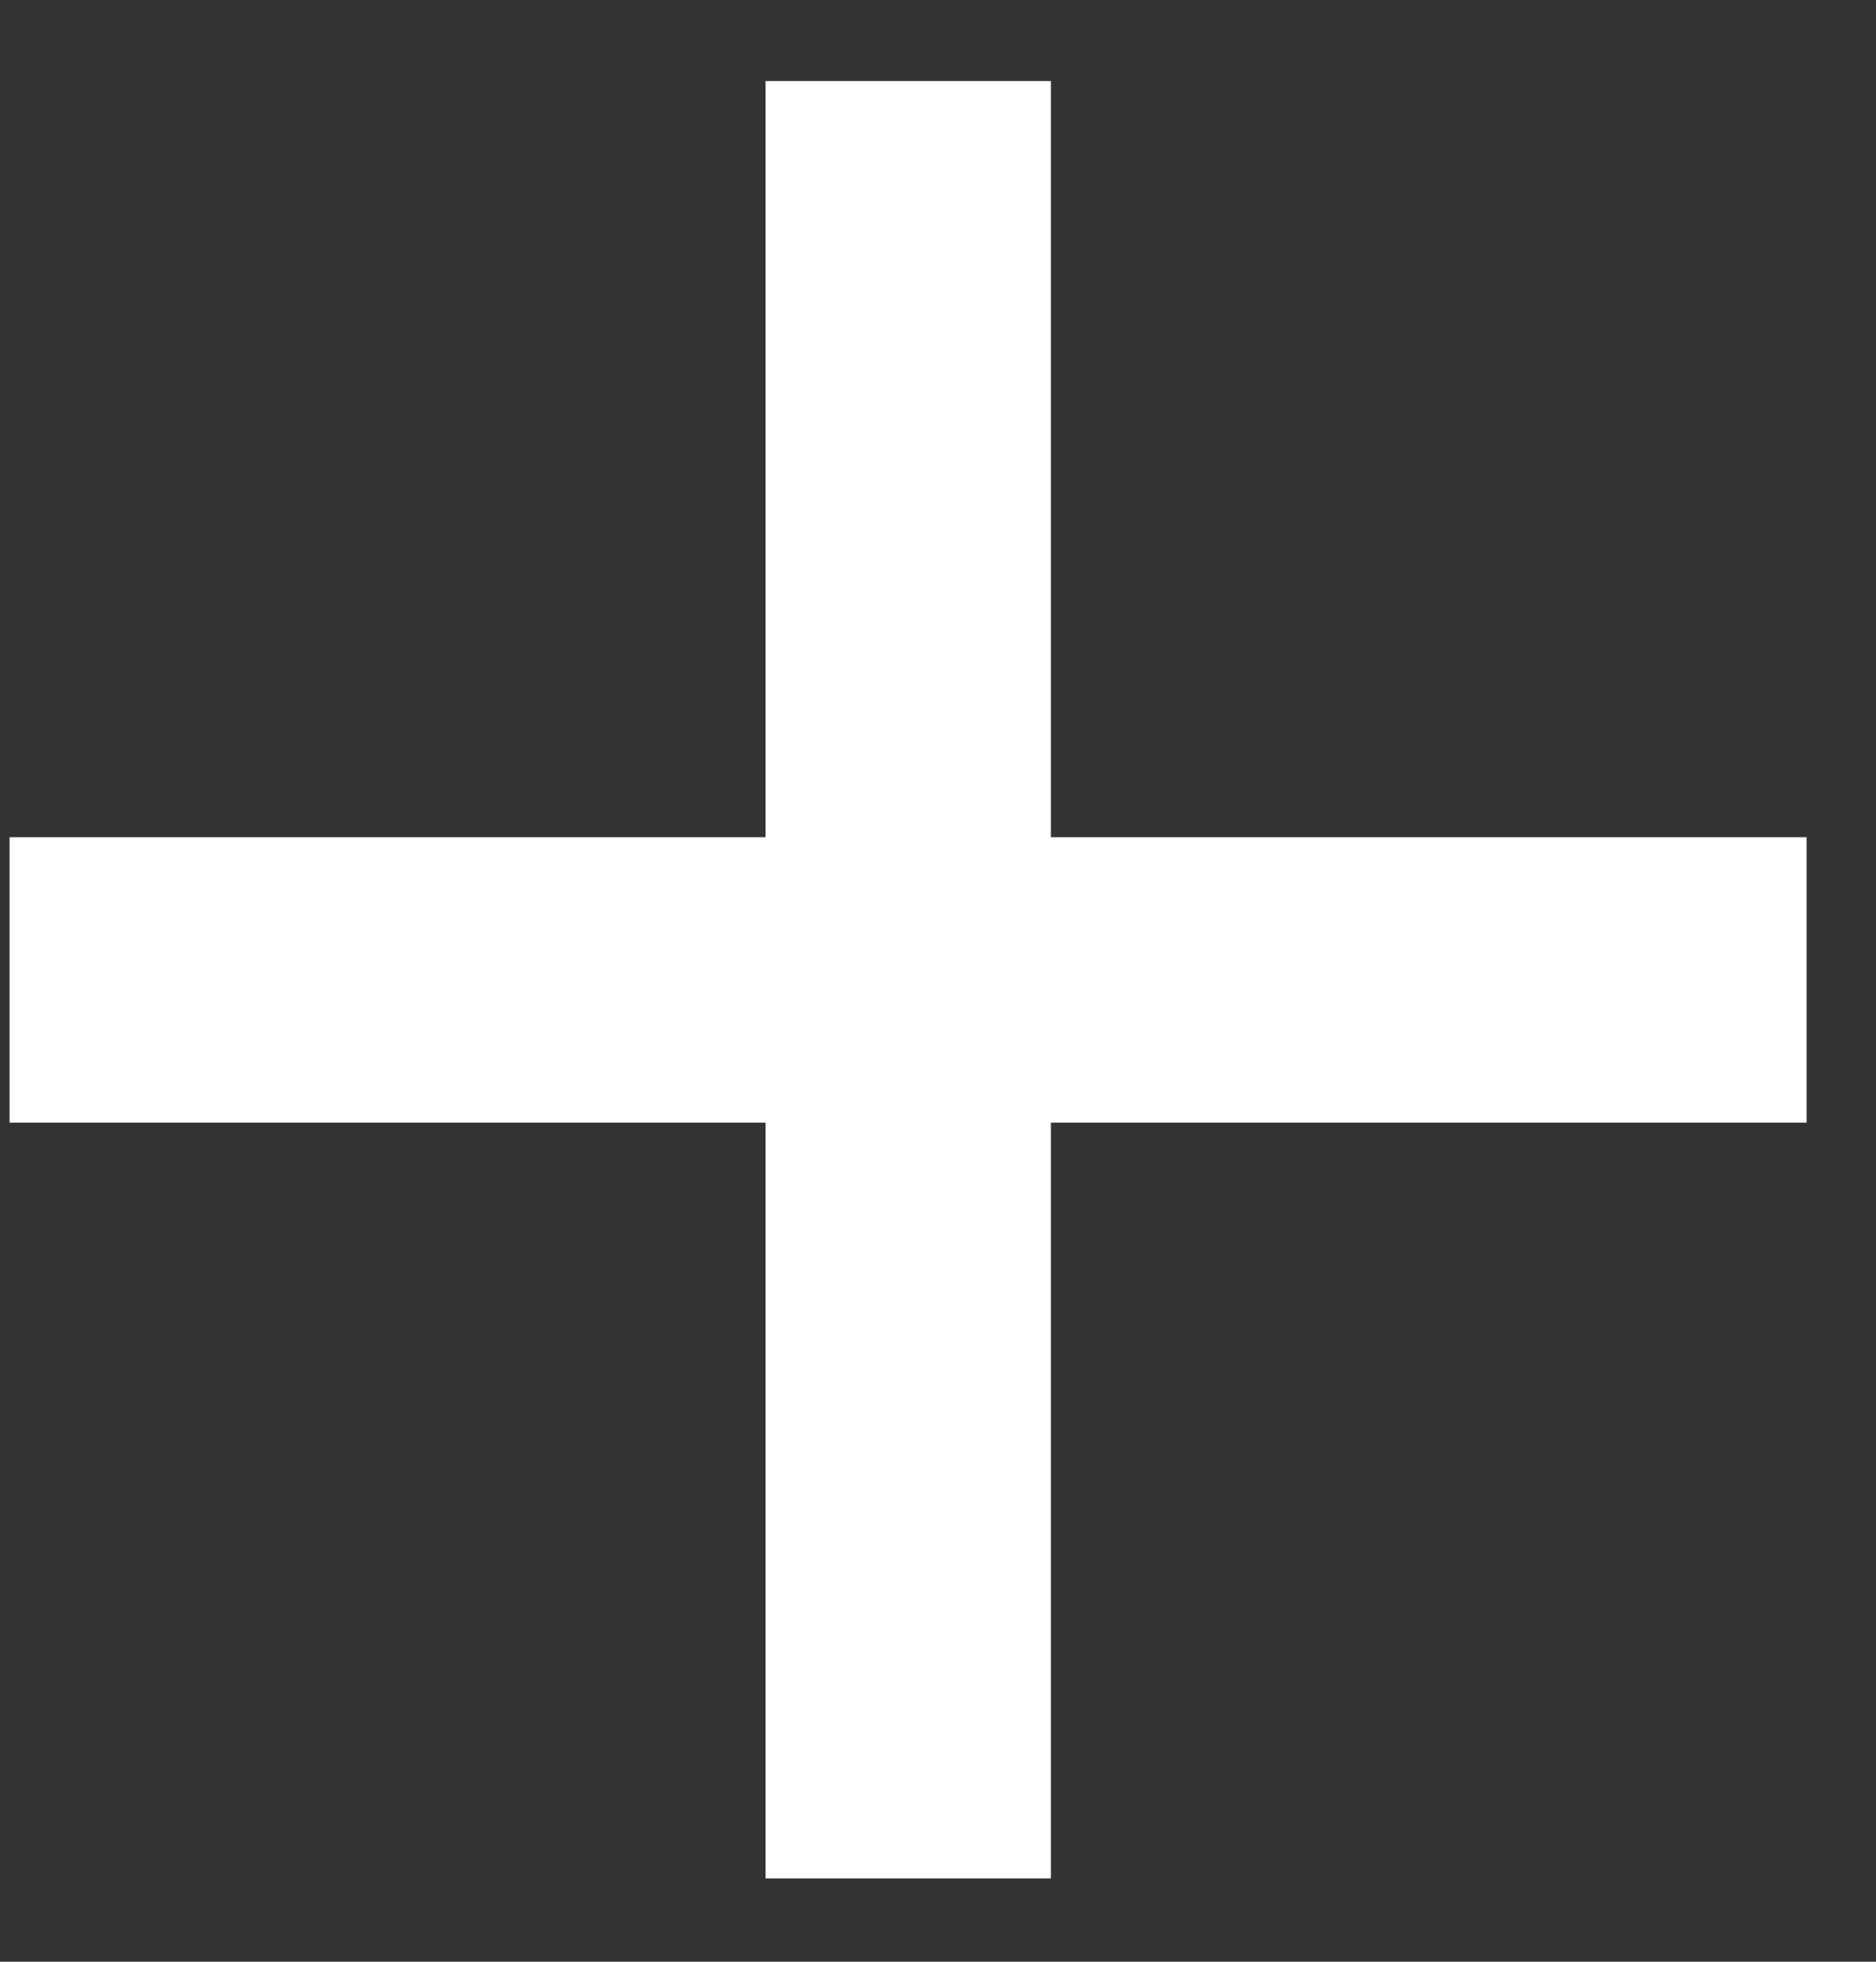
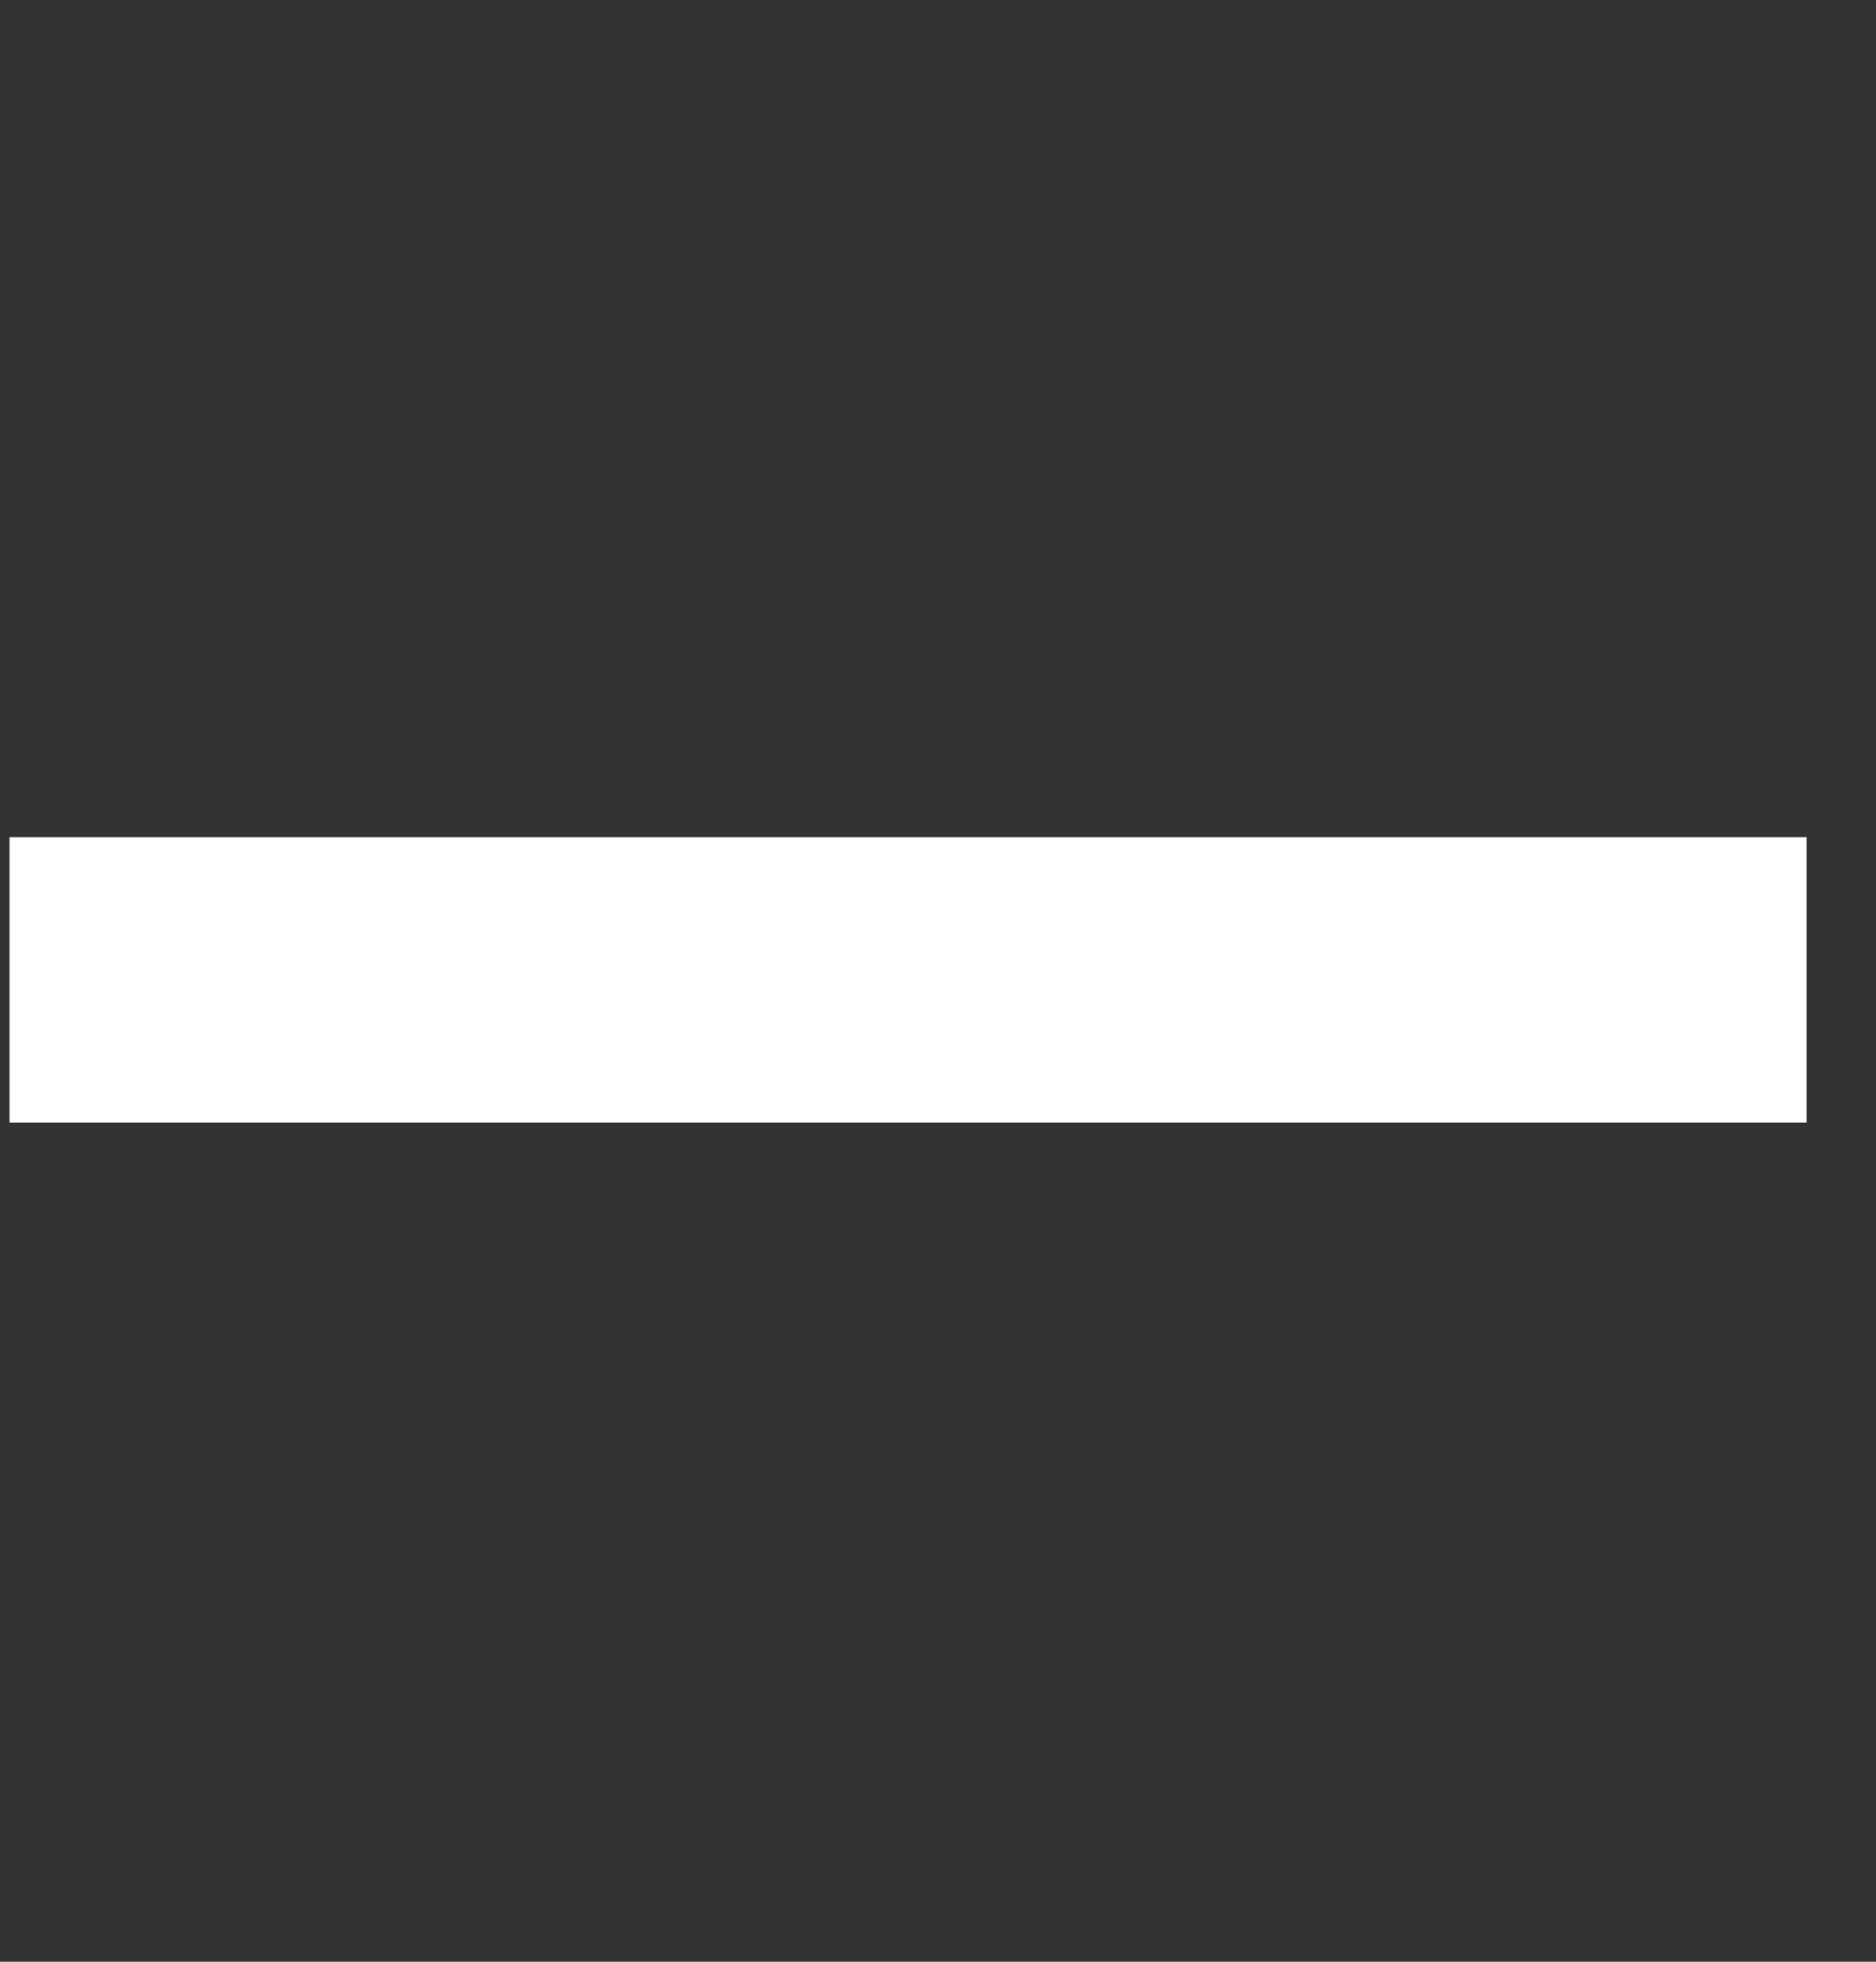
<svg xmlns="http://www.w3.org/2000/svg" width="22" height="23" viewBox="0 0 22 23" fill="none">
  <rect x="0" y="0" width="22" height="23" fill="#333333" stroke="none" />
  <path d="M0.112 11.489H21.186" stroke="white" stroke-width="3.346" stroke-miterlimit="10" />
-   <path d="M10.651 0.95V22.023" stroke="white" stroke-width="3.346" stroke-miterlimit="10" />
</svg>